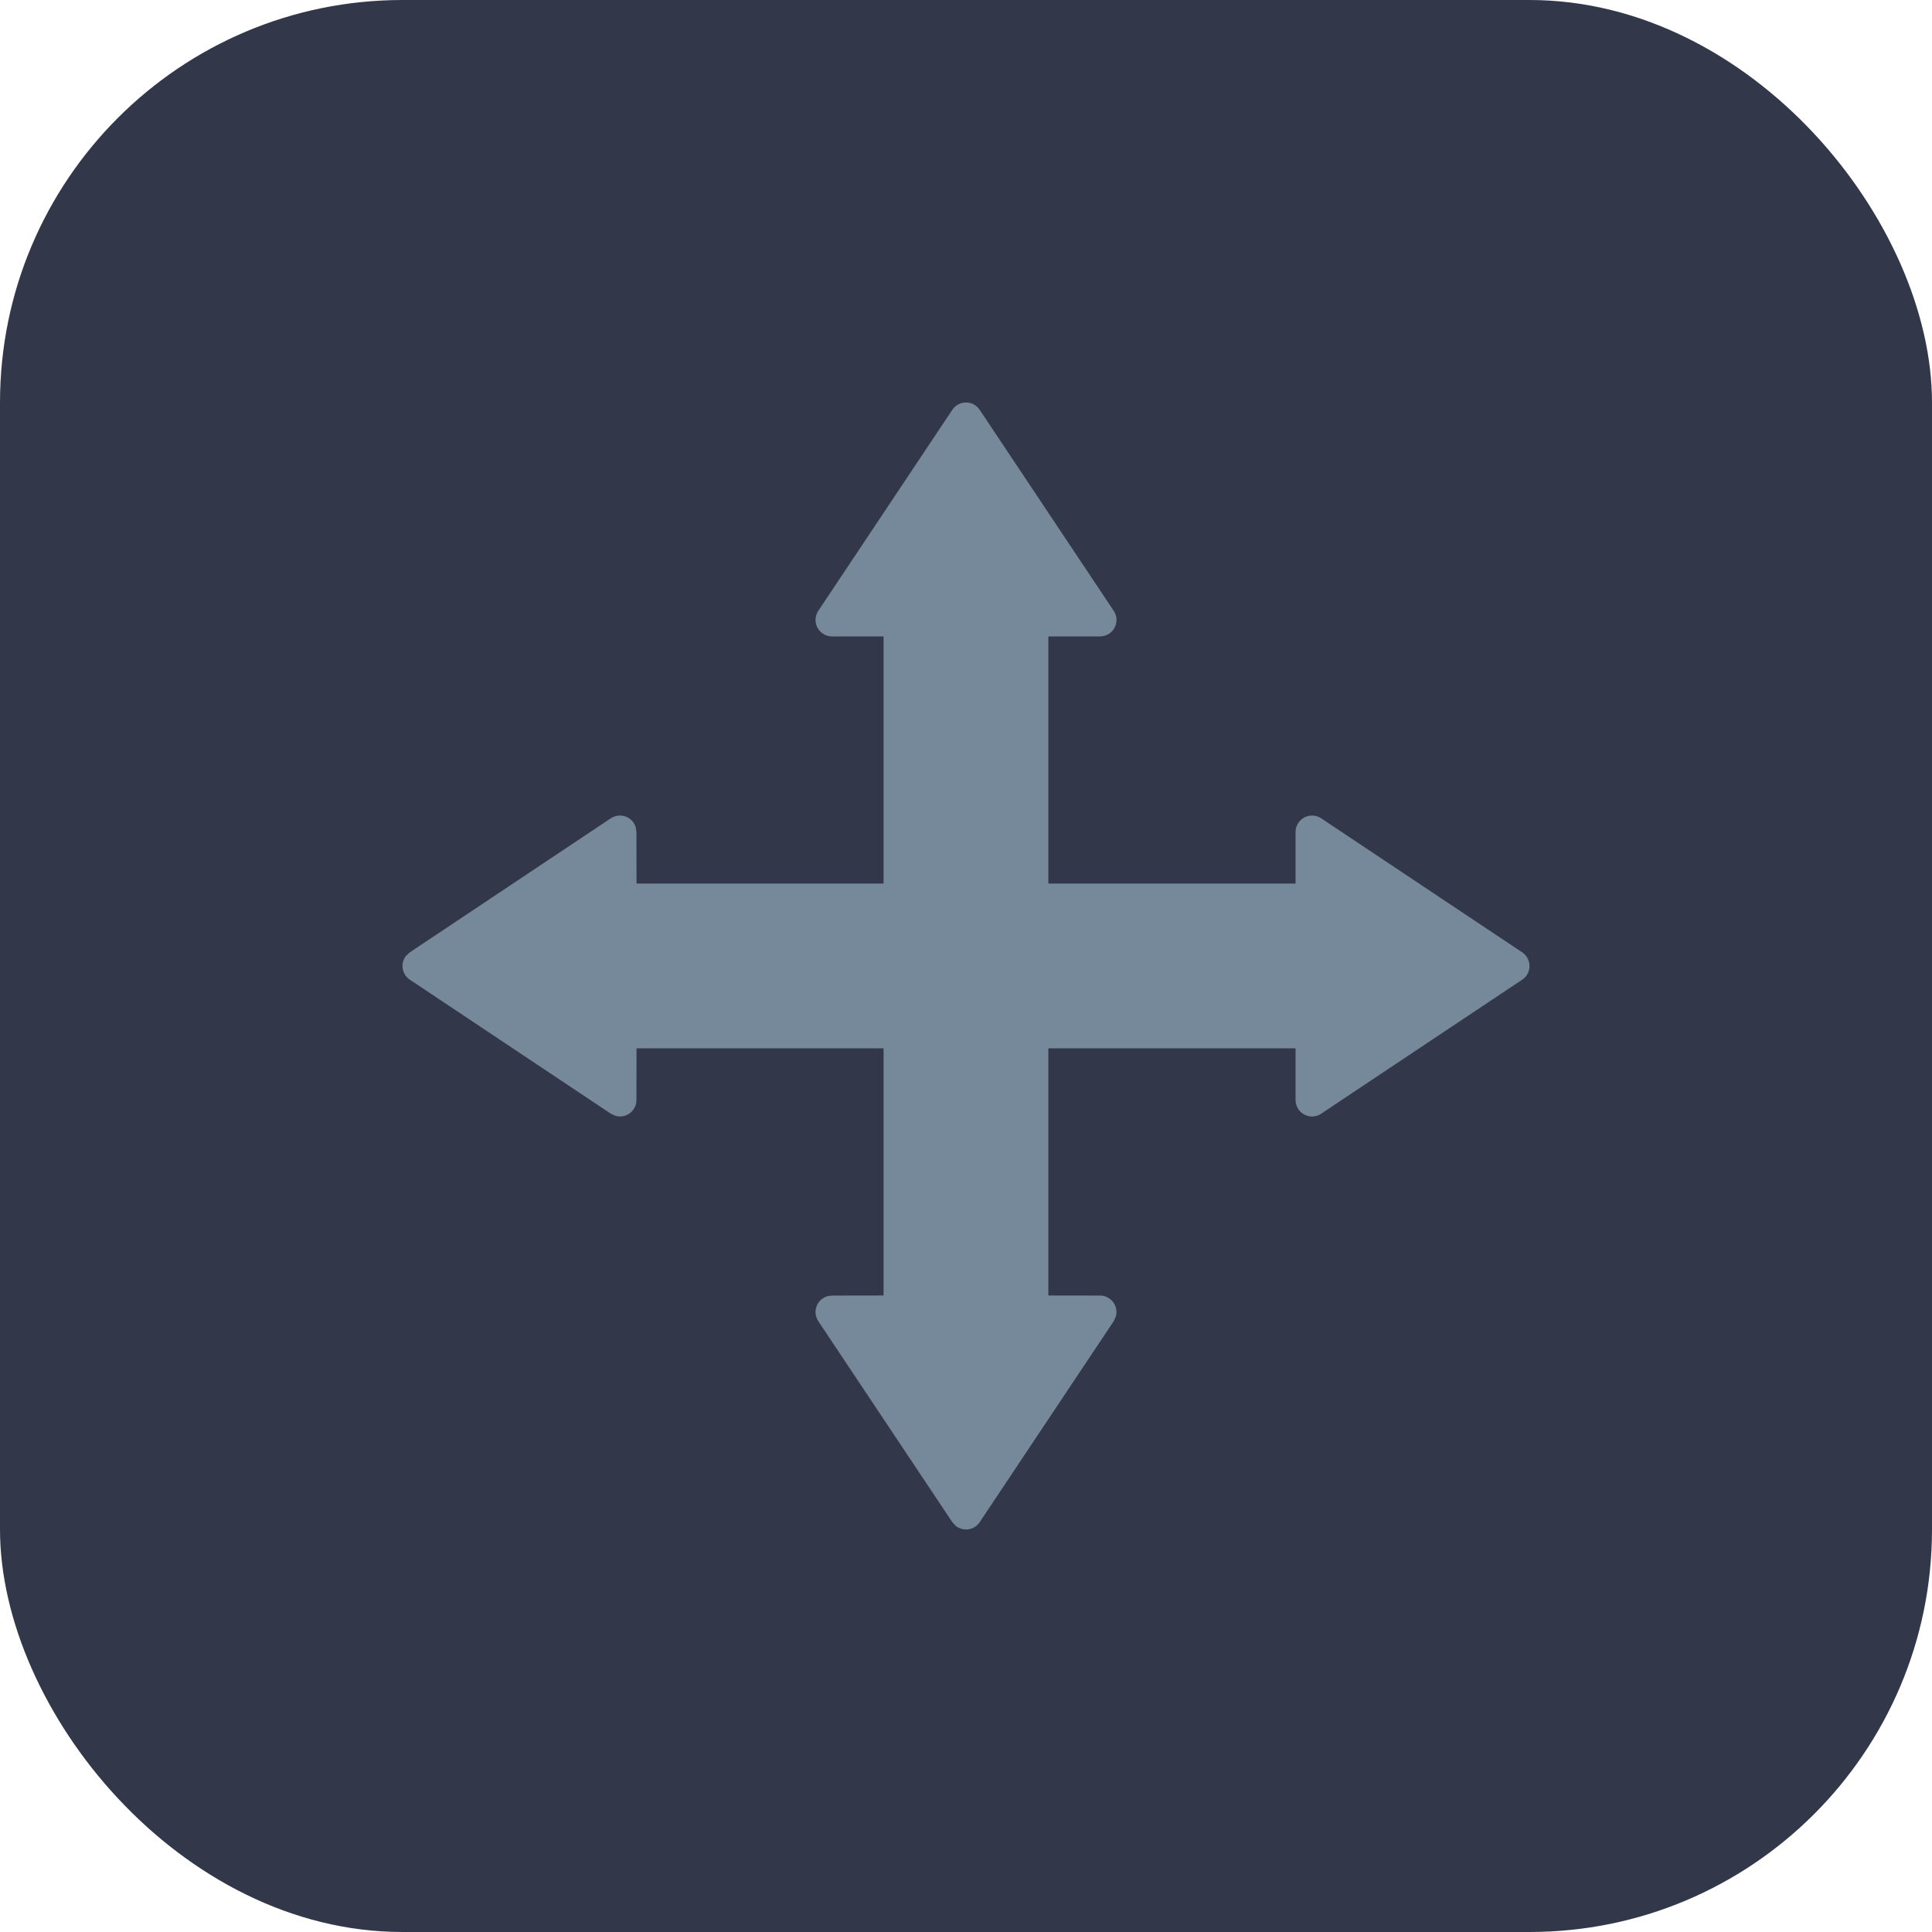
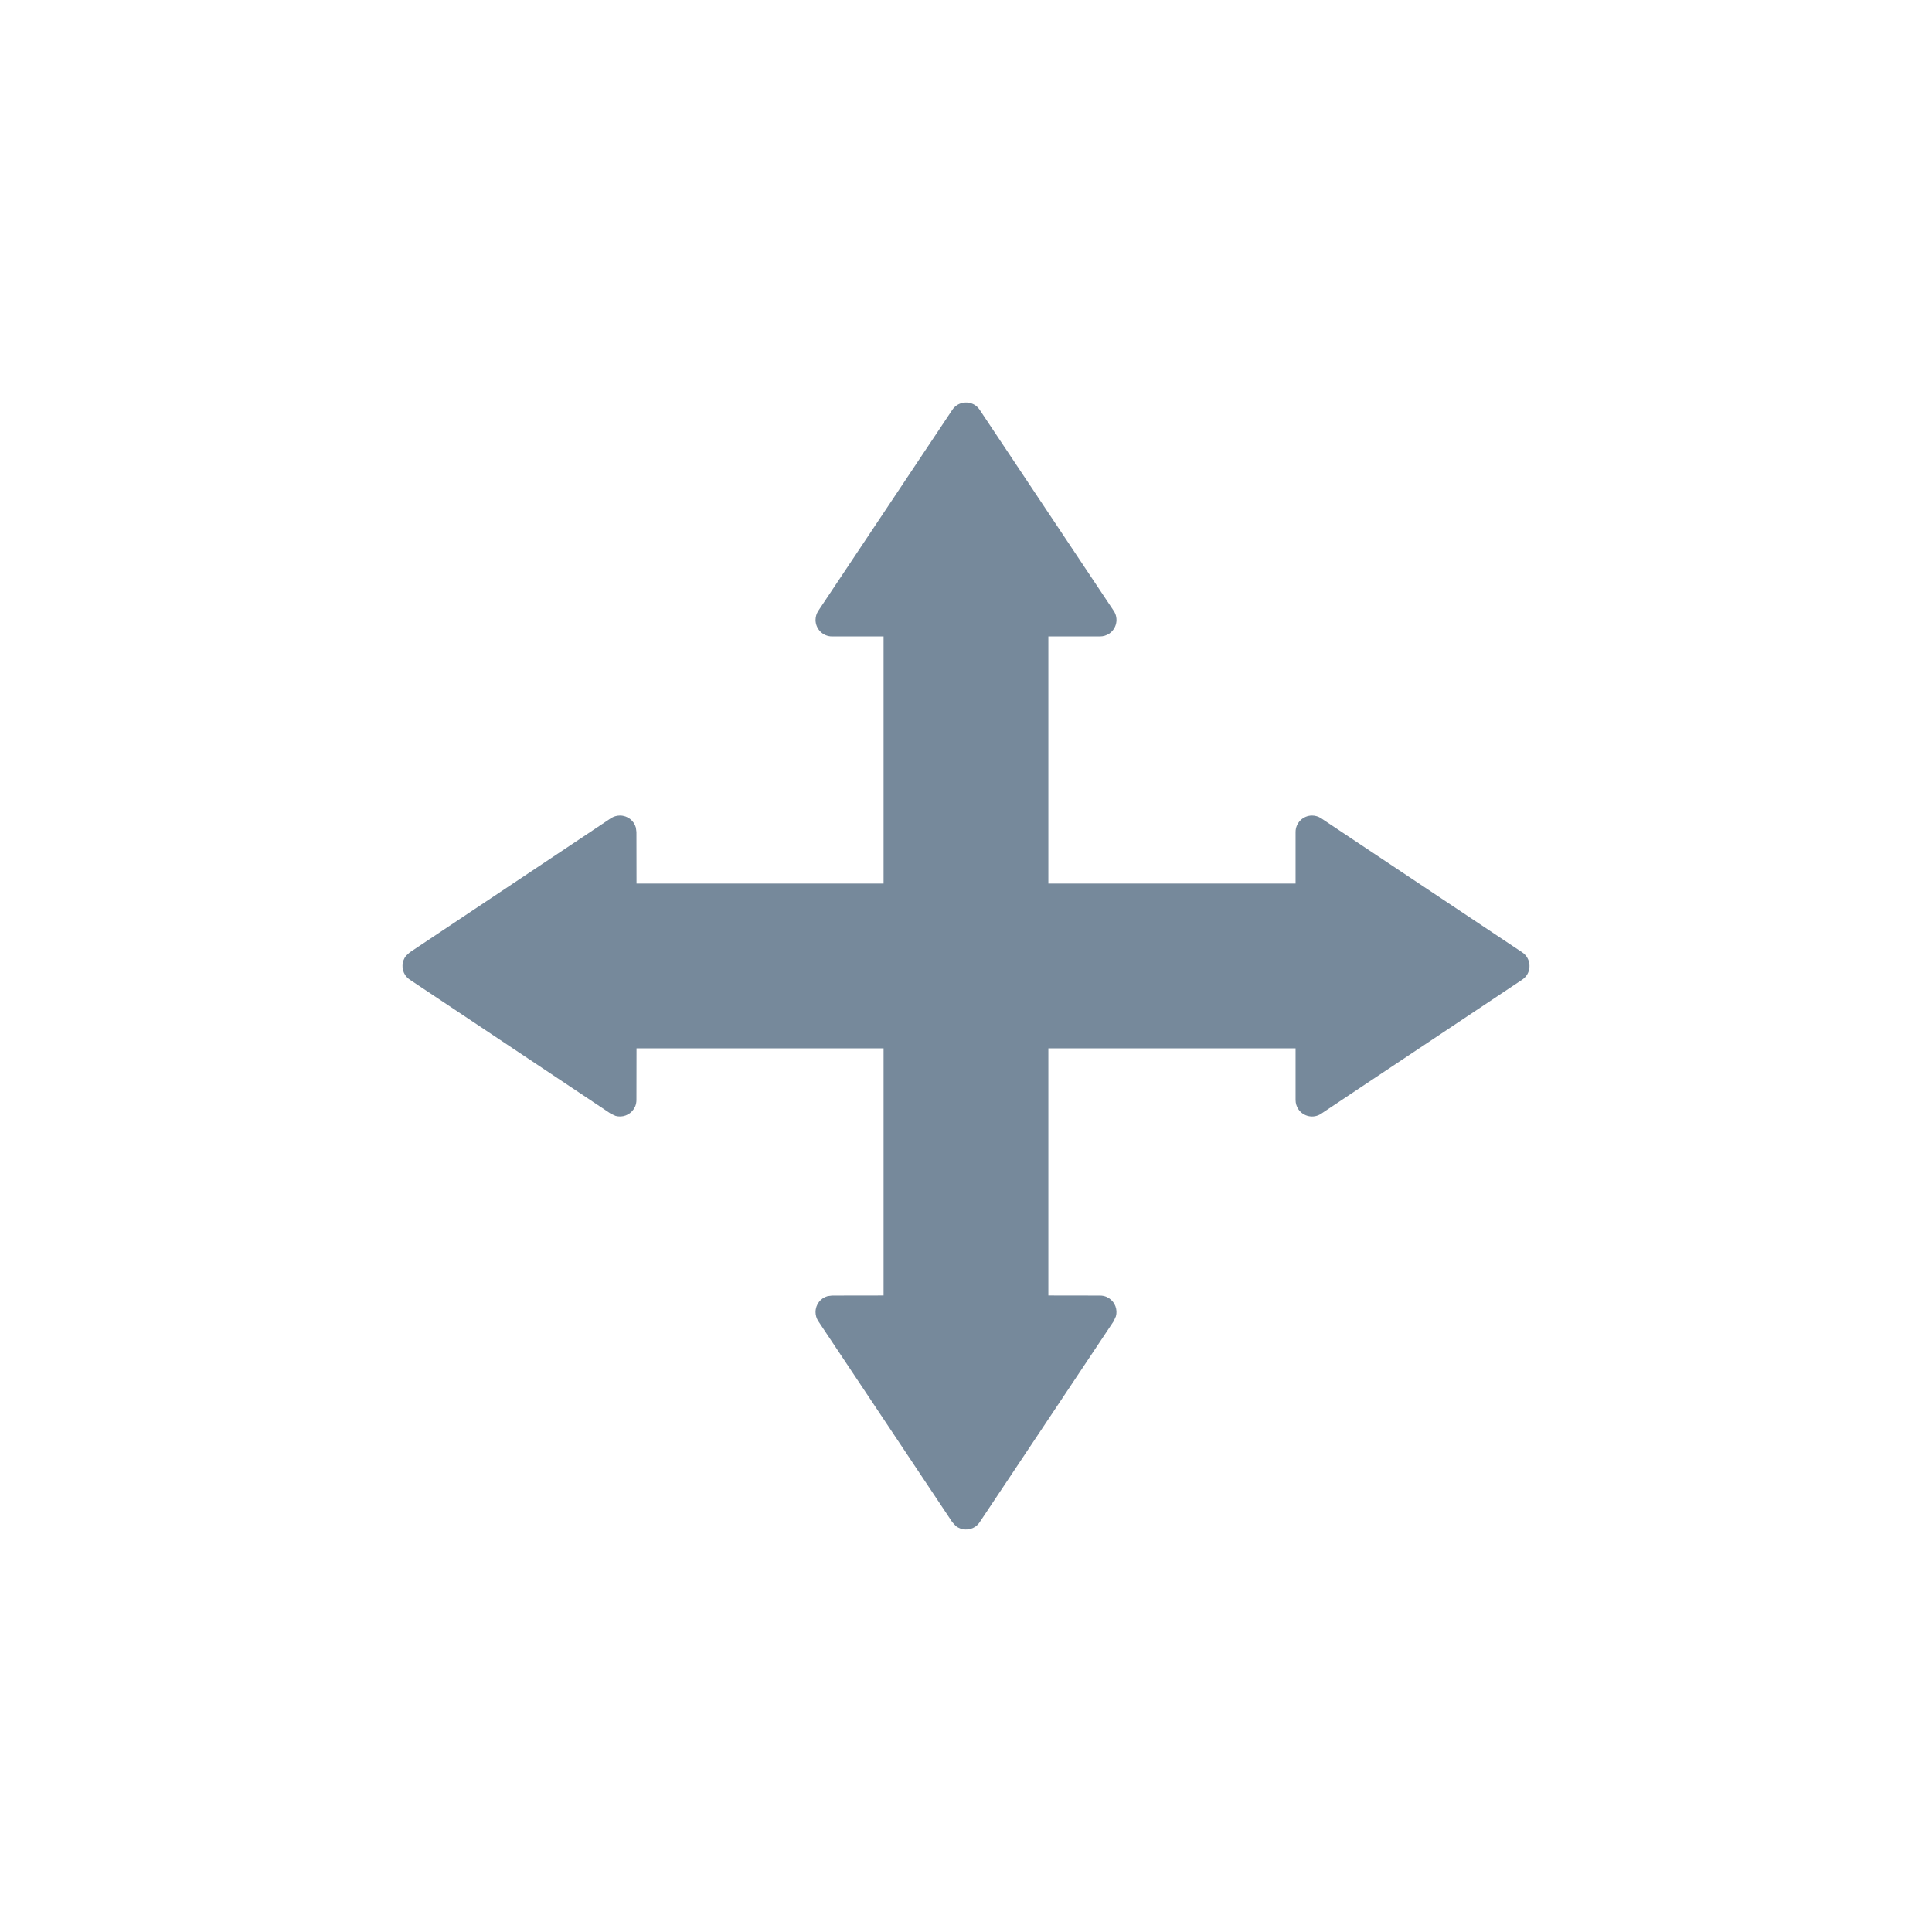
<svg xmlns="http://www.w3.org/2000/svg" width="24" height="24" viewBox="0 0 24 24" fill="none">
-   <rect width="24" height="24" rx="5" fill="#323849" />
  <path fill-rule="evenodd" clip-rule="evenodd" d="M12.114 5.034C12.136 5.049 12.155 5.069 12.17 5.091L13.835 7.588C13.898 7.682 13.872 7.809 13.778 7.872C13.744 7.894 13.705 7.906 13.665 7.906L13.023 7.906L13.023 10.976L16.094 10.976L16.094 10.335C16.094 10.223 16.186 10.131 16.299 10.131C16.339 10.131 16.378 10.143 16.412 10.165L18.909 11.83C19.003 11.892 19.028 12.02 18.966 12.114C18.951 12.136 18.931 12.155 18.909 12.17L16.412 13.835C16.318 13.898 16.191 13.872 16.128 13.778C16.106 13.744 16.094 13.705 16.094 13.665L16.094 13.023L13.023 13.023L13.023 16.093L13.665 16.094C13.691 16.094 13.718 16.099 13.743 16.109L13.778 16.128C13.853 16.178 13.885 16.27 13.862 16.352L13.835 16.412L12.17 18.909C12.155 18.931 12.136 18.951 12.114 18.966C12.038 19.016 11.942 19.009 11.874 18.957L11.83 18.909L10.165 16.412C10.143 16.378 10.131 16.339 10.131 16.299C10.131 16.204 10.194 16.125 10.281 16.101L10.335 16.094L10.976 16.093L10.976 13.023L7.907 13.023L7.906 13.665C7.906 13.691 7.901 13.718 7.891 13.743L7.872 13.778C7.822 13.853 7.73 13.885 7.647 13.862L7.588 13.835L5.091 12.17C5.069 12.155 5.049 12.136 5.034 12.114C4.984 12.038 4.99 11.942 5.043 11.874L5.091 11.83L7.588 10.165C7.622 10.143 7.661 10.131 7.701 10.131C7.796 10.131 7.875 10.194 7.899 10.281L7.906 10.335L7.907 10.976L10.976 10.976L10.976 7.906L10.335 7.906C10.223 7.906 10.131 7.814 10.131 7.701C10.131 7.661 10.143 7.622 10.165 7.588L11.83 5.091C11.892 4.997 12.02 4.972 12.114 5.034Z" fill="#76899B" />
</svg>